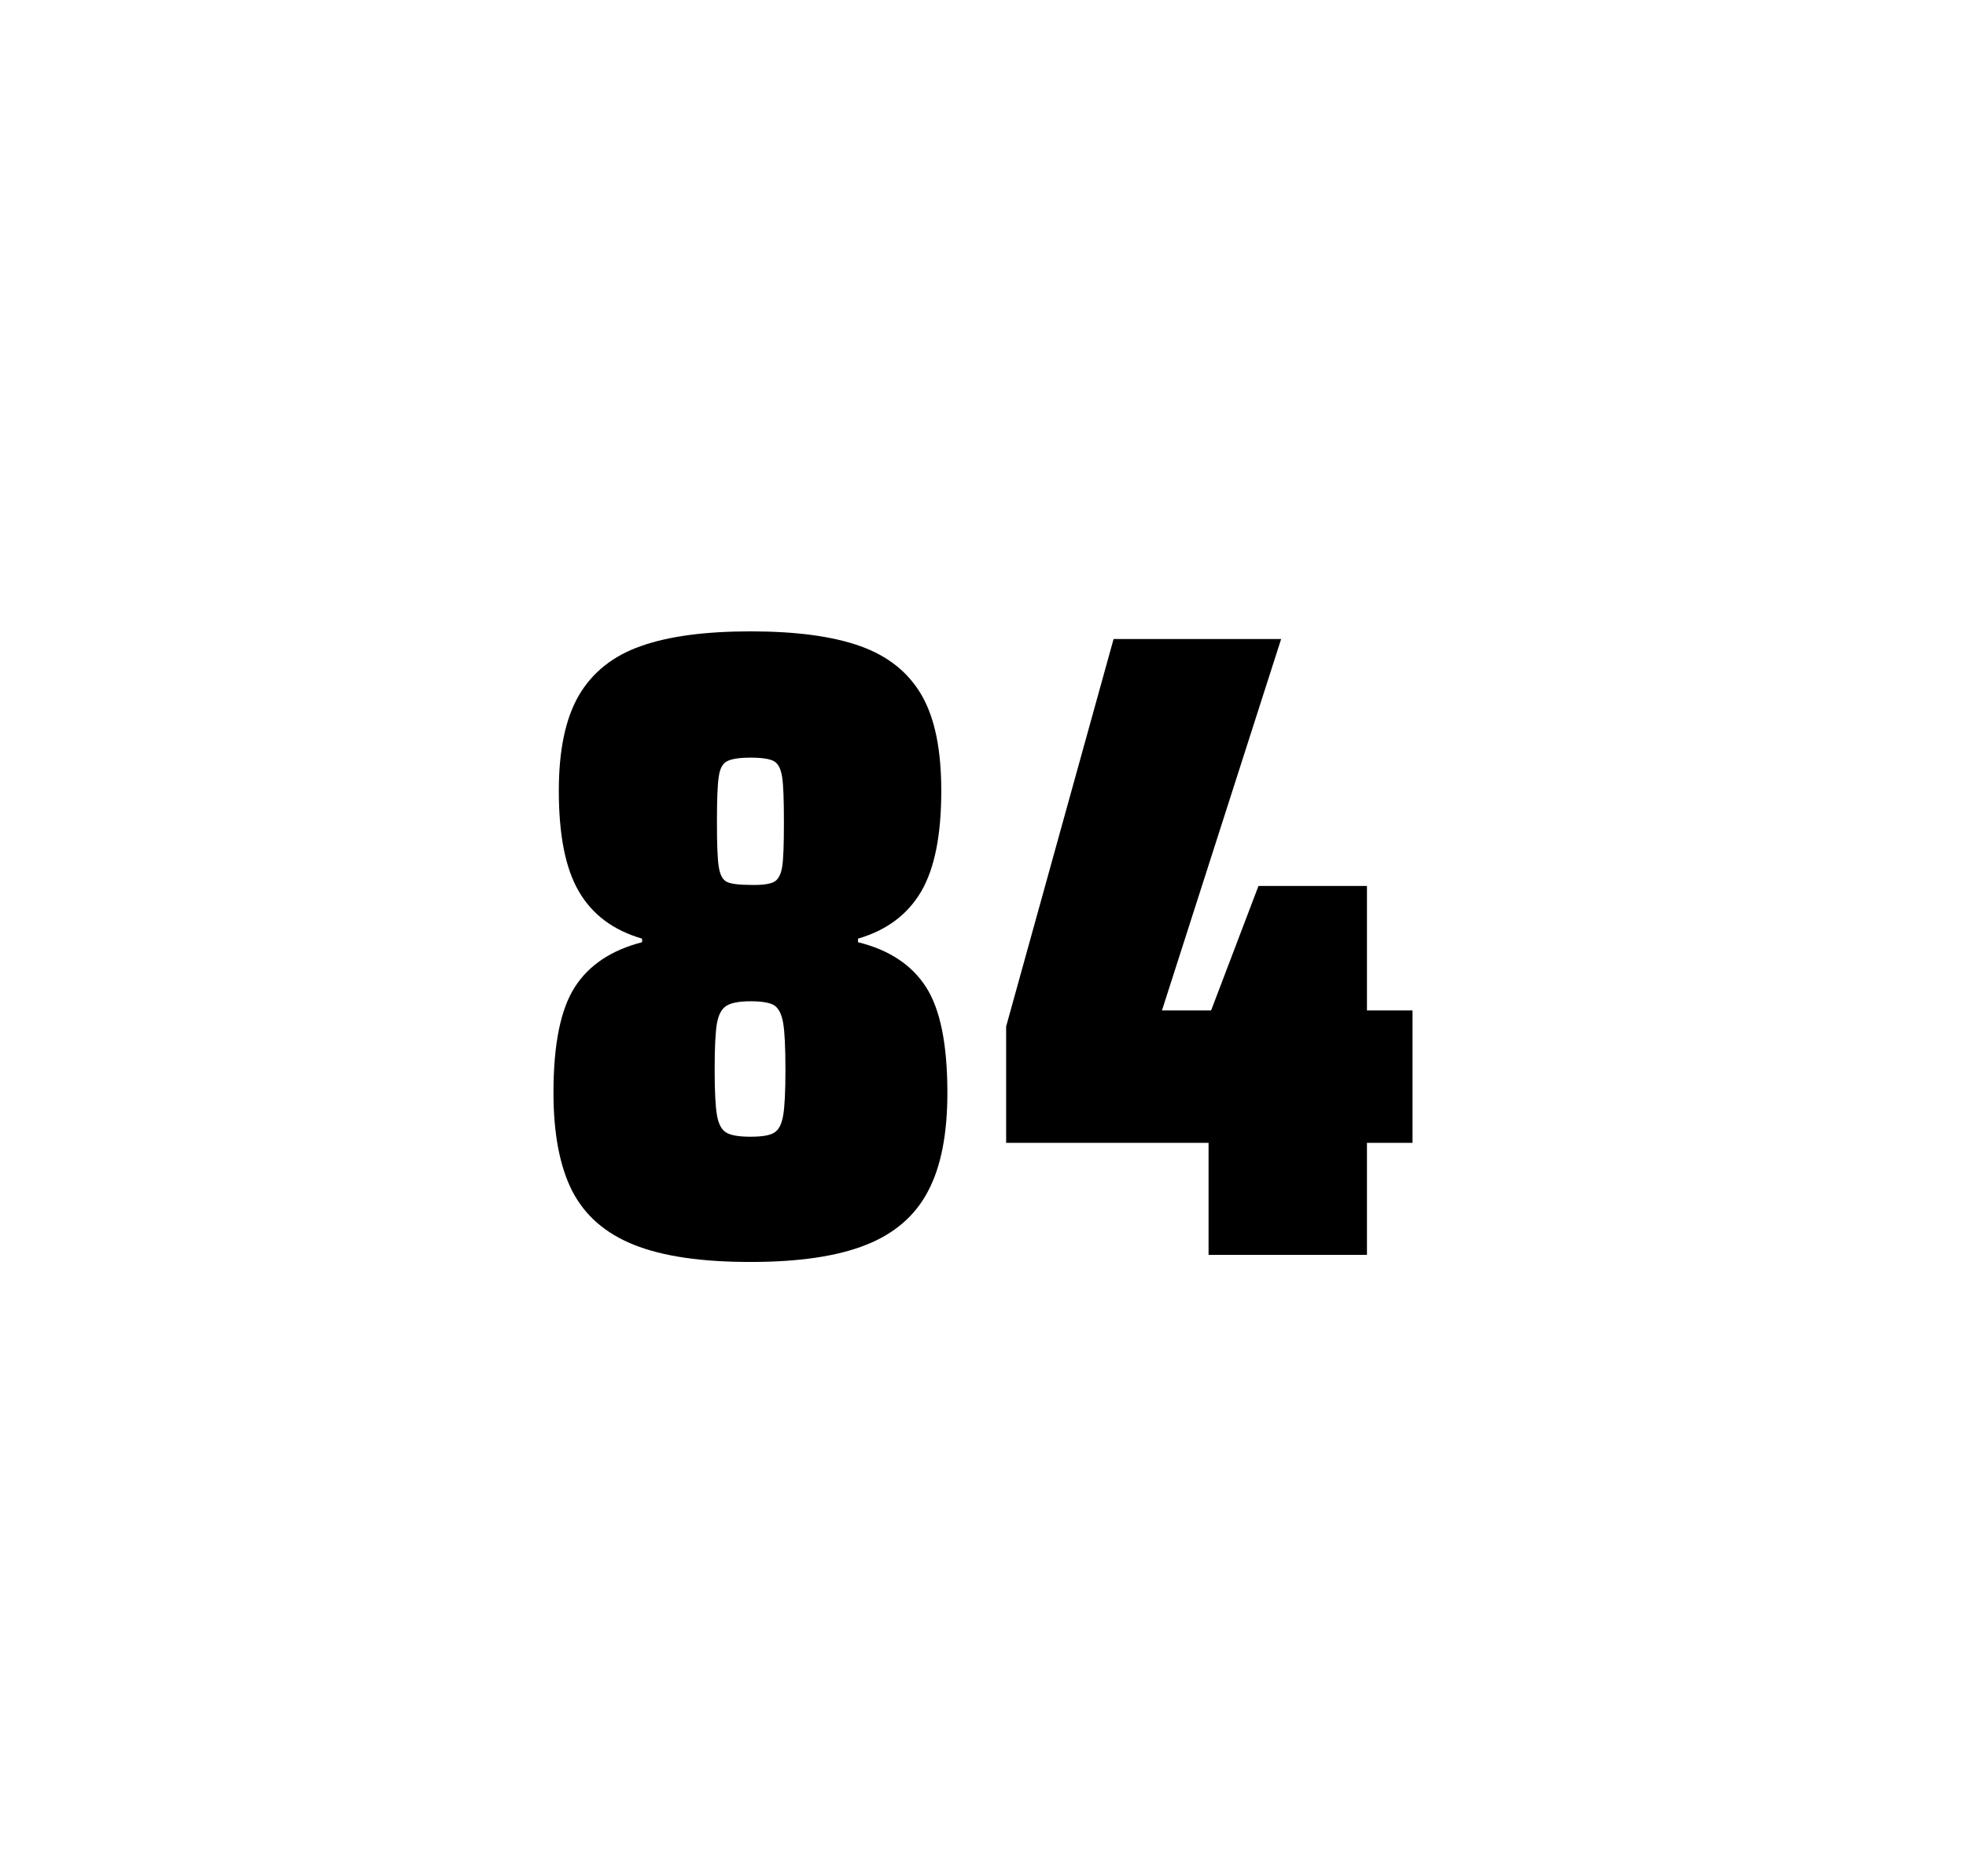
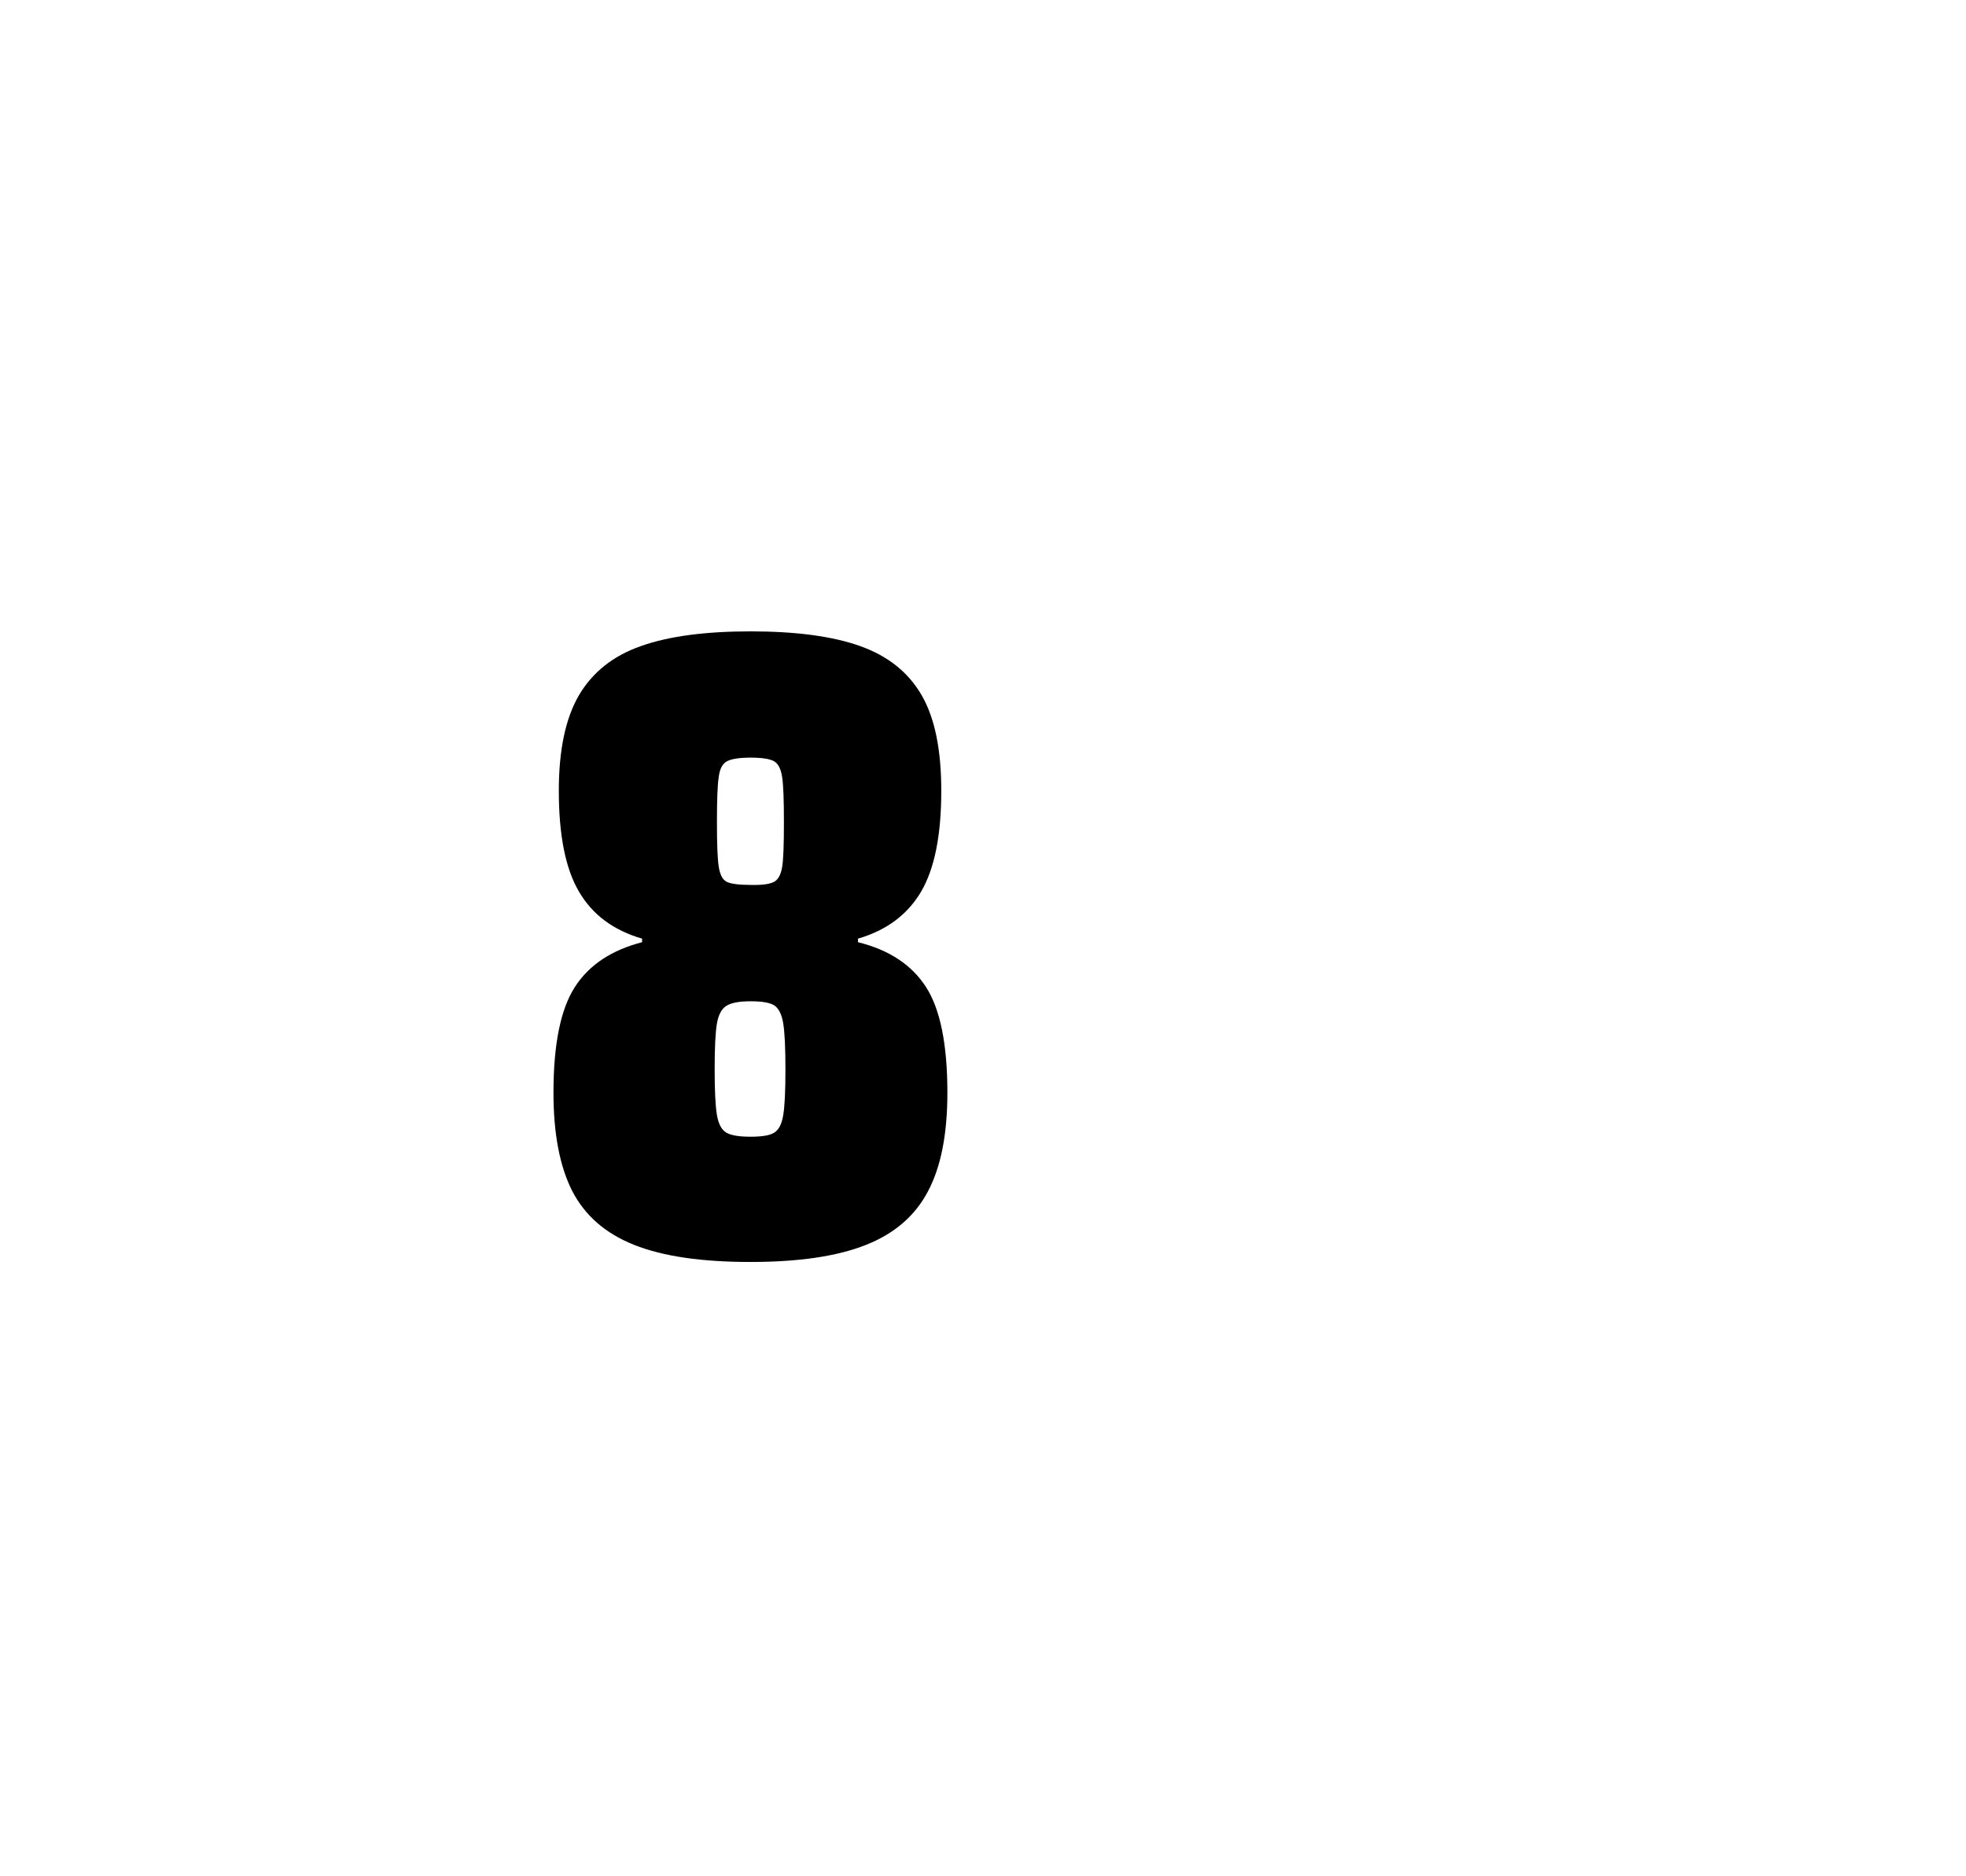
<svg xmlns="http://www.w3.org/2000/svg" version="1.1" id="wrapper" x="0px" y="0px" viewBox="0 0 772.1 737" style="enable-background:new 0 0 772.1 737;">
  <style type="text/css">
	.st0{fill:none;}
</style>
-   <path id="frame" class="st0" d="M 1.5 0 L 770.5 0 C 771.3 0 772 0.7 772 1.5 L 772 735.4 C 772 736.2 771.3 736.9 770.5 736.9 L 1.5 736.9 C 0.7 736.9 0 736.2 0 735.4 L 0 1.5 C 0 0.7 0.7 0 1.5 0 Z" />
  <g id="numbers">
    <path id="eight" d="M 249.063 489 C 237.763 484.5 229.763 477.5 224.763 467.9 C 219.863 458.3 217.363 445.4 217.363 429.2 C 217.363 410.2 220.163 396.4 225.763 387.7 C 231.363 379 240.163 373.2 252.163 370.1 L 252.163 368.7 C 240.863 365.4 232.663 359.3 227.363 350.2 C 222.063 341.2 219.463 328 219.463 310.6 C 219.463 294.7 222.063 282.2 227.363 273.1 C 232.663 264.1 240.763 257.6 251.663 253.8 C 262.563 249.9 276.963 248 294.763 248 C 312.563 248 326.963 249.9 337.863 253.8 C 348.763 257.7 356.763 264.1 361.963 273.1 C 367.163 282.1 369.663 294.6 369.663 310.6 C 369.663 328 367.063 341.1 361.763 350.2 C 356.463 359.2 348.263 365.4 336.963 368.7 L 336.963 370.1 C 349.163 373.1 358.063 379 363.663 387.7 C 369.263 396.4 372.063 410.2 372.063 429.2 C 372.063 445.4 369.563 458.3 364.463 467.9 C 359.463 477.5 351.263 484.6 340.063 489 C 328.763 493.5 313.663 495.7 294.663 495.7 C 275.563 495.7 260.363 493.5 249.063 489 Z M 304.063 444.9 C 305.863 443.8 306.963 441.6 307.563 438.2 C 308.163 434.8 308.463 428.8 308.463 420.1 C 308.463 411.4 308.163 405.3 307.563 401.8 C 306.963 398.3 305.763 396 304.063 394.9 C 302.263 393.8 299.163 393.3 294.763 393.3 C 290.263 393.3 287.163 393.9 285.263 395.1 C 283.363 396.3 282.163 398.6 281.563 402 C 280.963 405.4 280.663 411.4 280.663 420.1 C 280.663 428.5 280.963 434.5 281.563 438 C 282.163 441.5 283.363 443.8 285.263 444.9 C 287.163 446 290.263 446.5 294.763 446.5 C 299.263 446.5 302.363 446 304.063 444.9 Z M 303.963 346.4 C 305.563 345.6 306.663 343.6 307.163 340.6 C 307.663 337.6 307.863 331.7 307.863 323 C 307.863 314.3 307.663 308.4 307.163 305.2 C 306.663 302 305.663 300 303.963 299 C 302.363 298.1 299.263 297.6 294.863 297.6 C 290.363 297.6 287.263 298.1 285.563 299 C 283.763 299.9 282.663 302 282.263 305.2 C 281.763 308.4 281.563 314.3 281.563 323 C 281.563 331.4 281.763 337.2 282.263 340.4 C 282.763 343.6 283.763 345.6 285.463 346.4 C 287.063 347.2 290.263 347.6 294.963 347.6 C 299.263 347.7 302.263 347.3 303.963 346.4 Z" />
-     <path id="four" d="M 474.637 492.9 L 474.637 448.9 L 395.137 448.9 L 395.137 403.2 L 437.337 251 L 503.137 251 L 456.337 396.9 L 475.637 396.9 L 494.237 348 L 536.837 348 L 536.837 396.9 L 554.737 396.9 L 554.737 448.9 L 536.837 448.9 L 536.837 492.9 L 474.637 492.9 Z" />
  </g>
</svg>